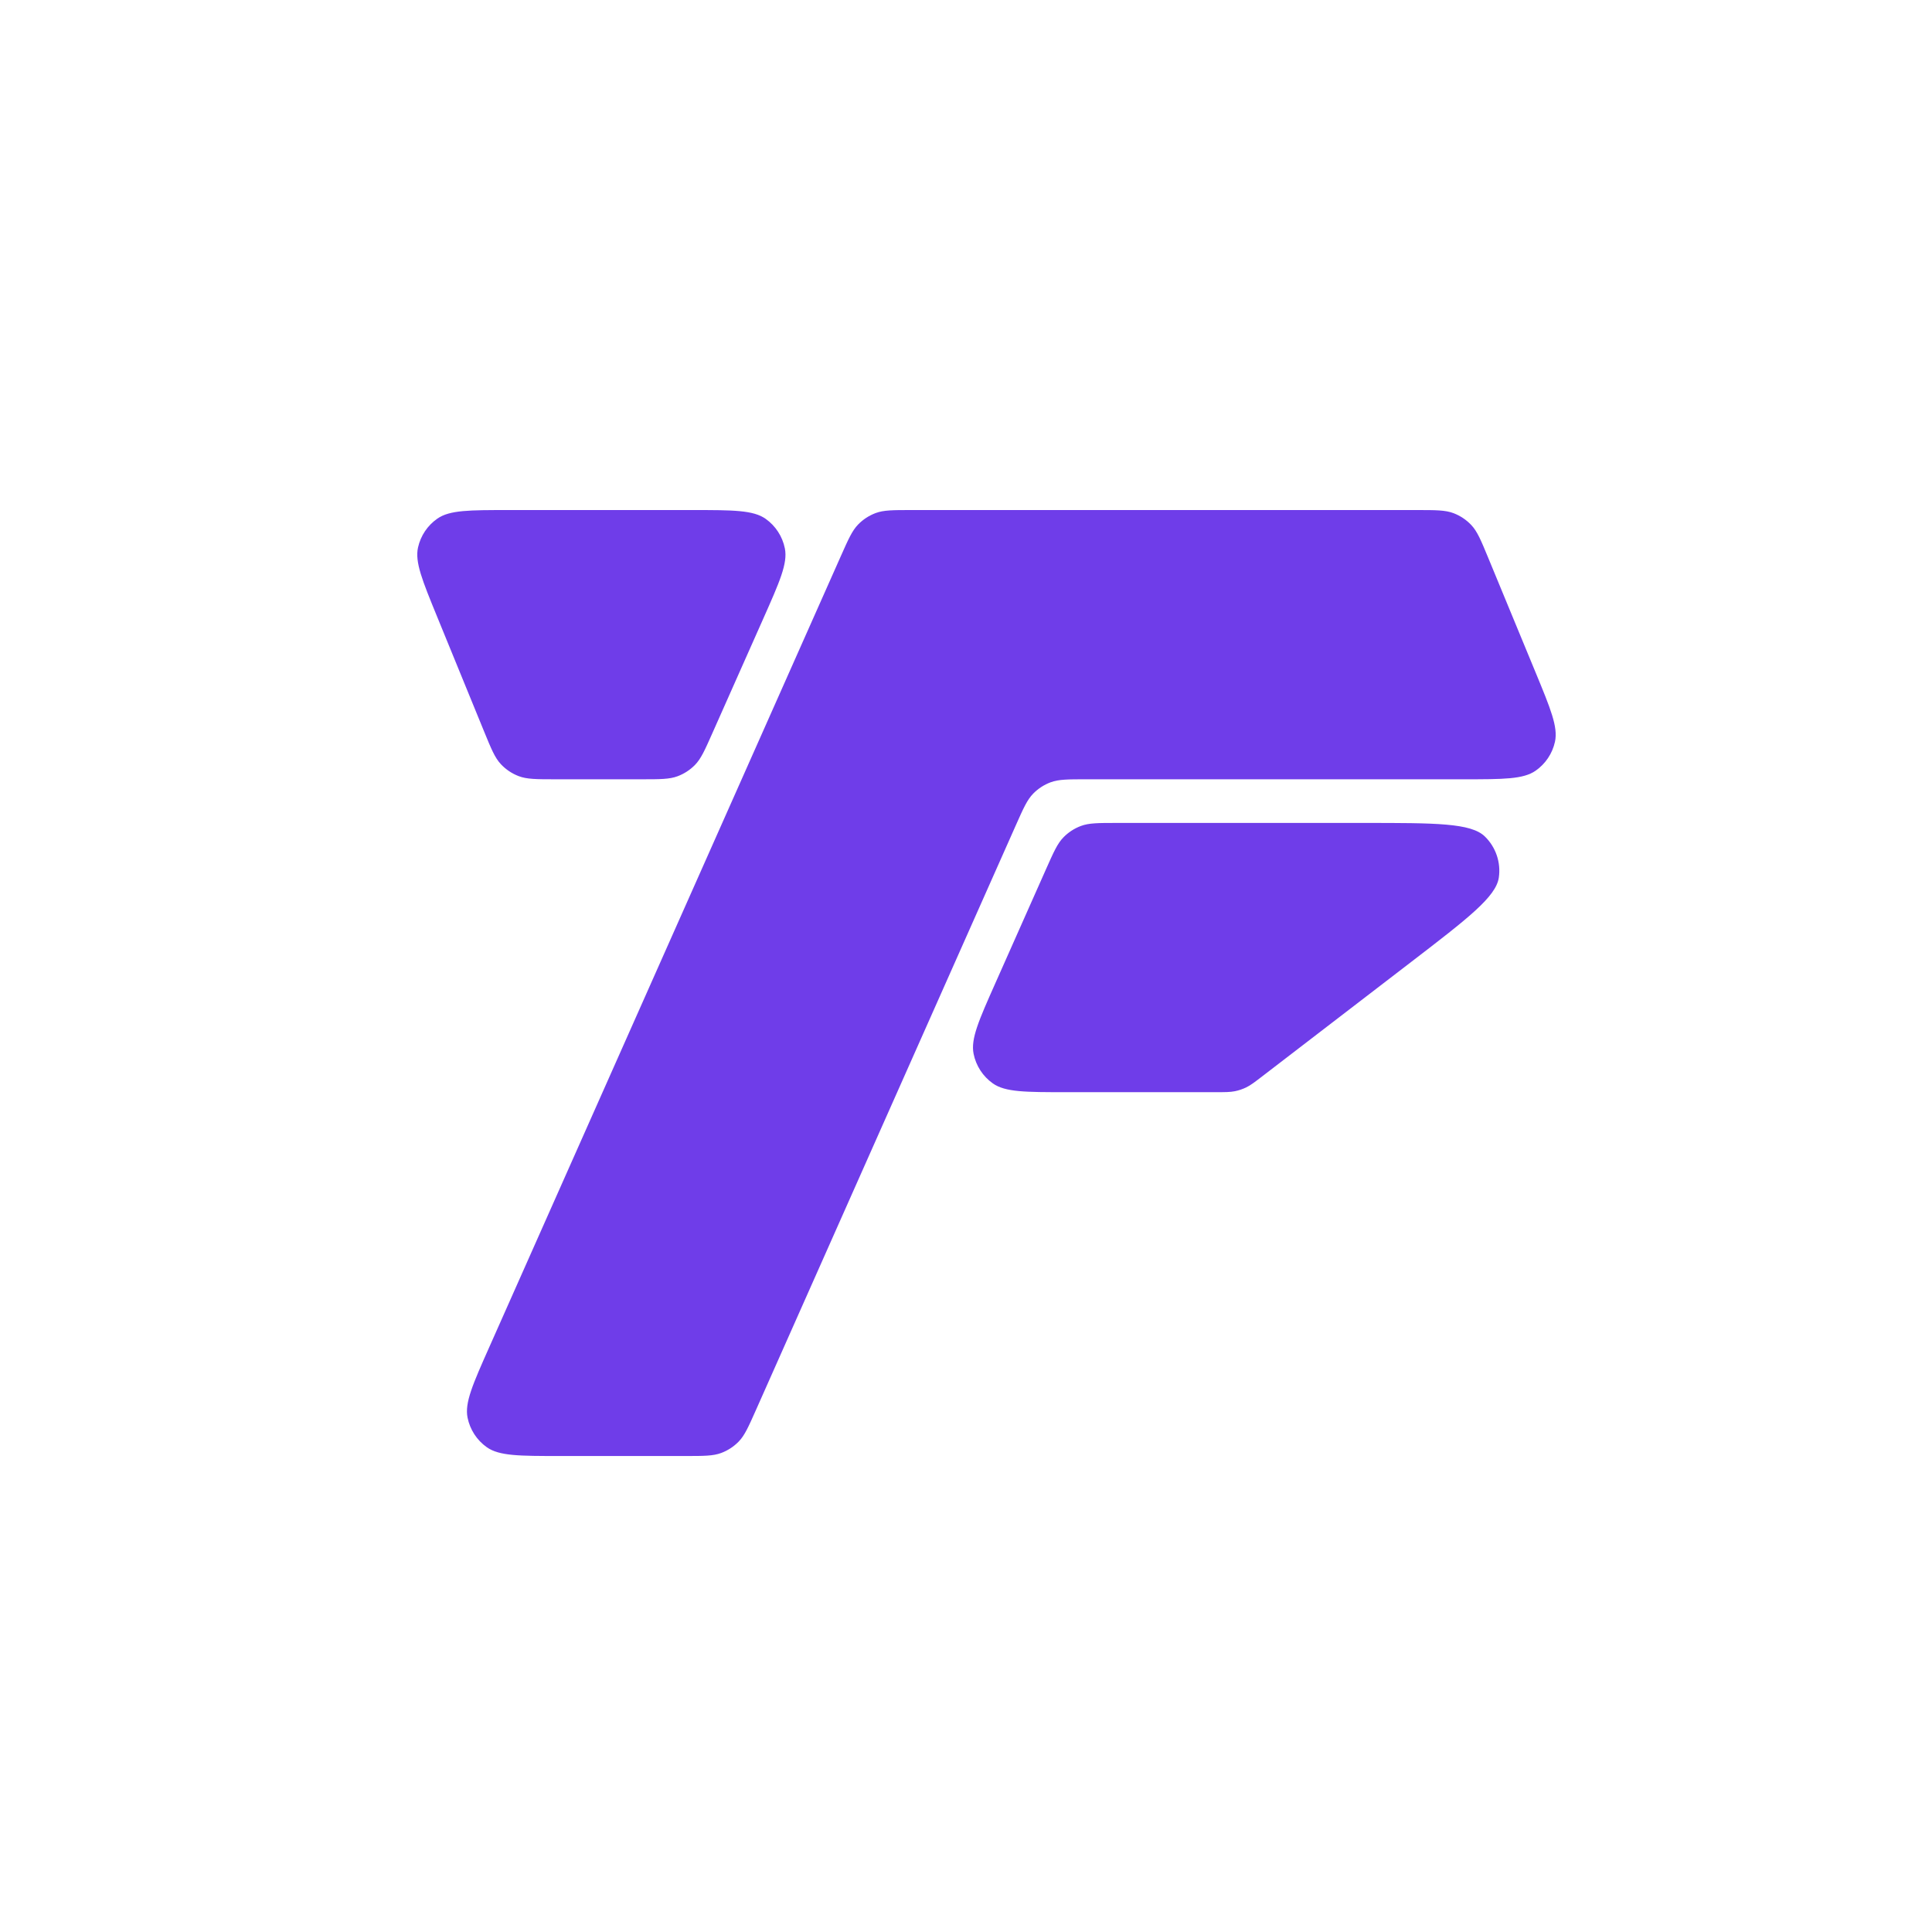
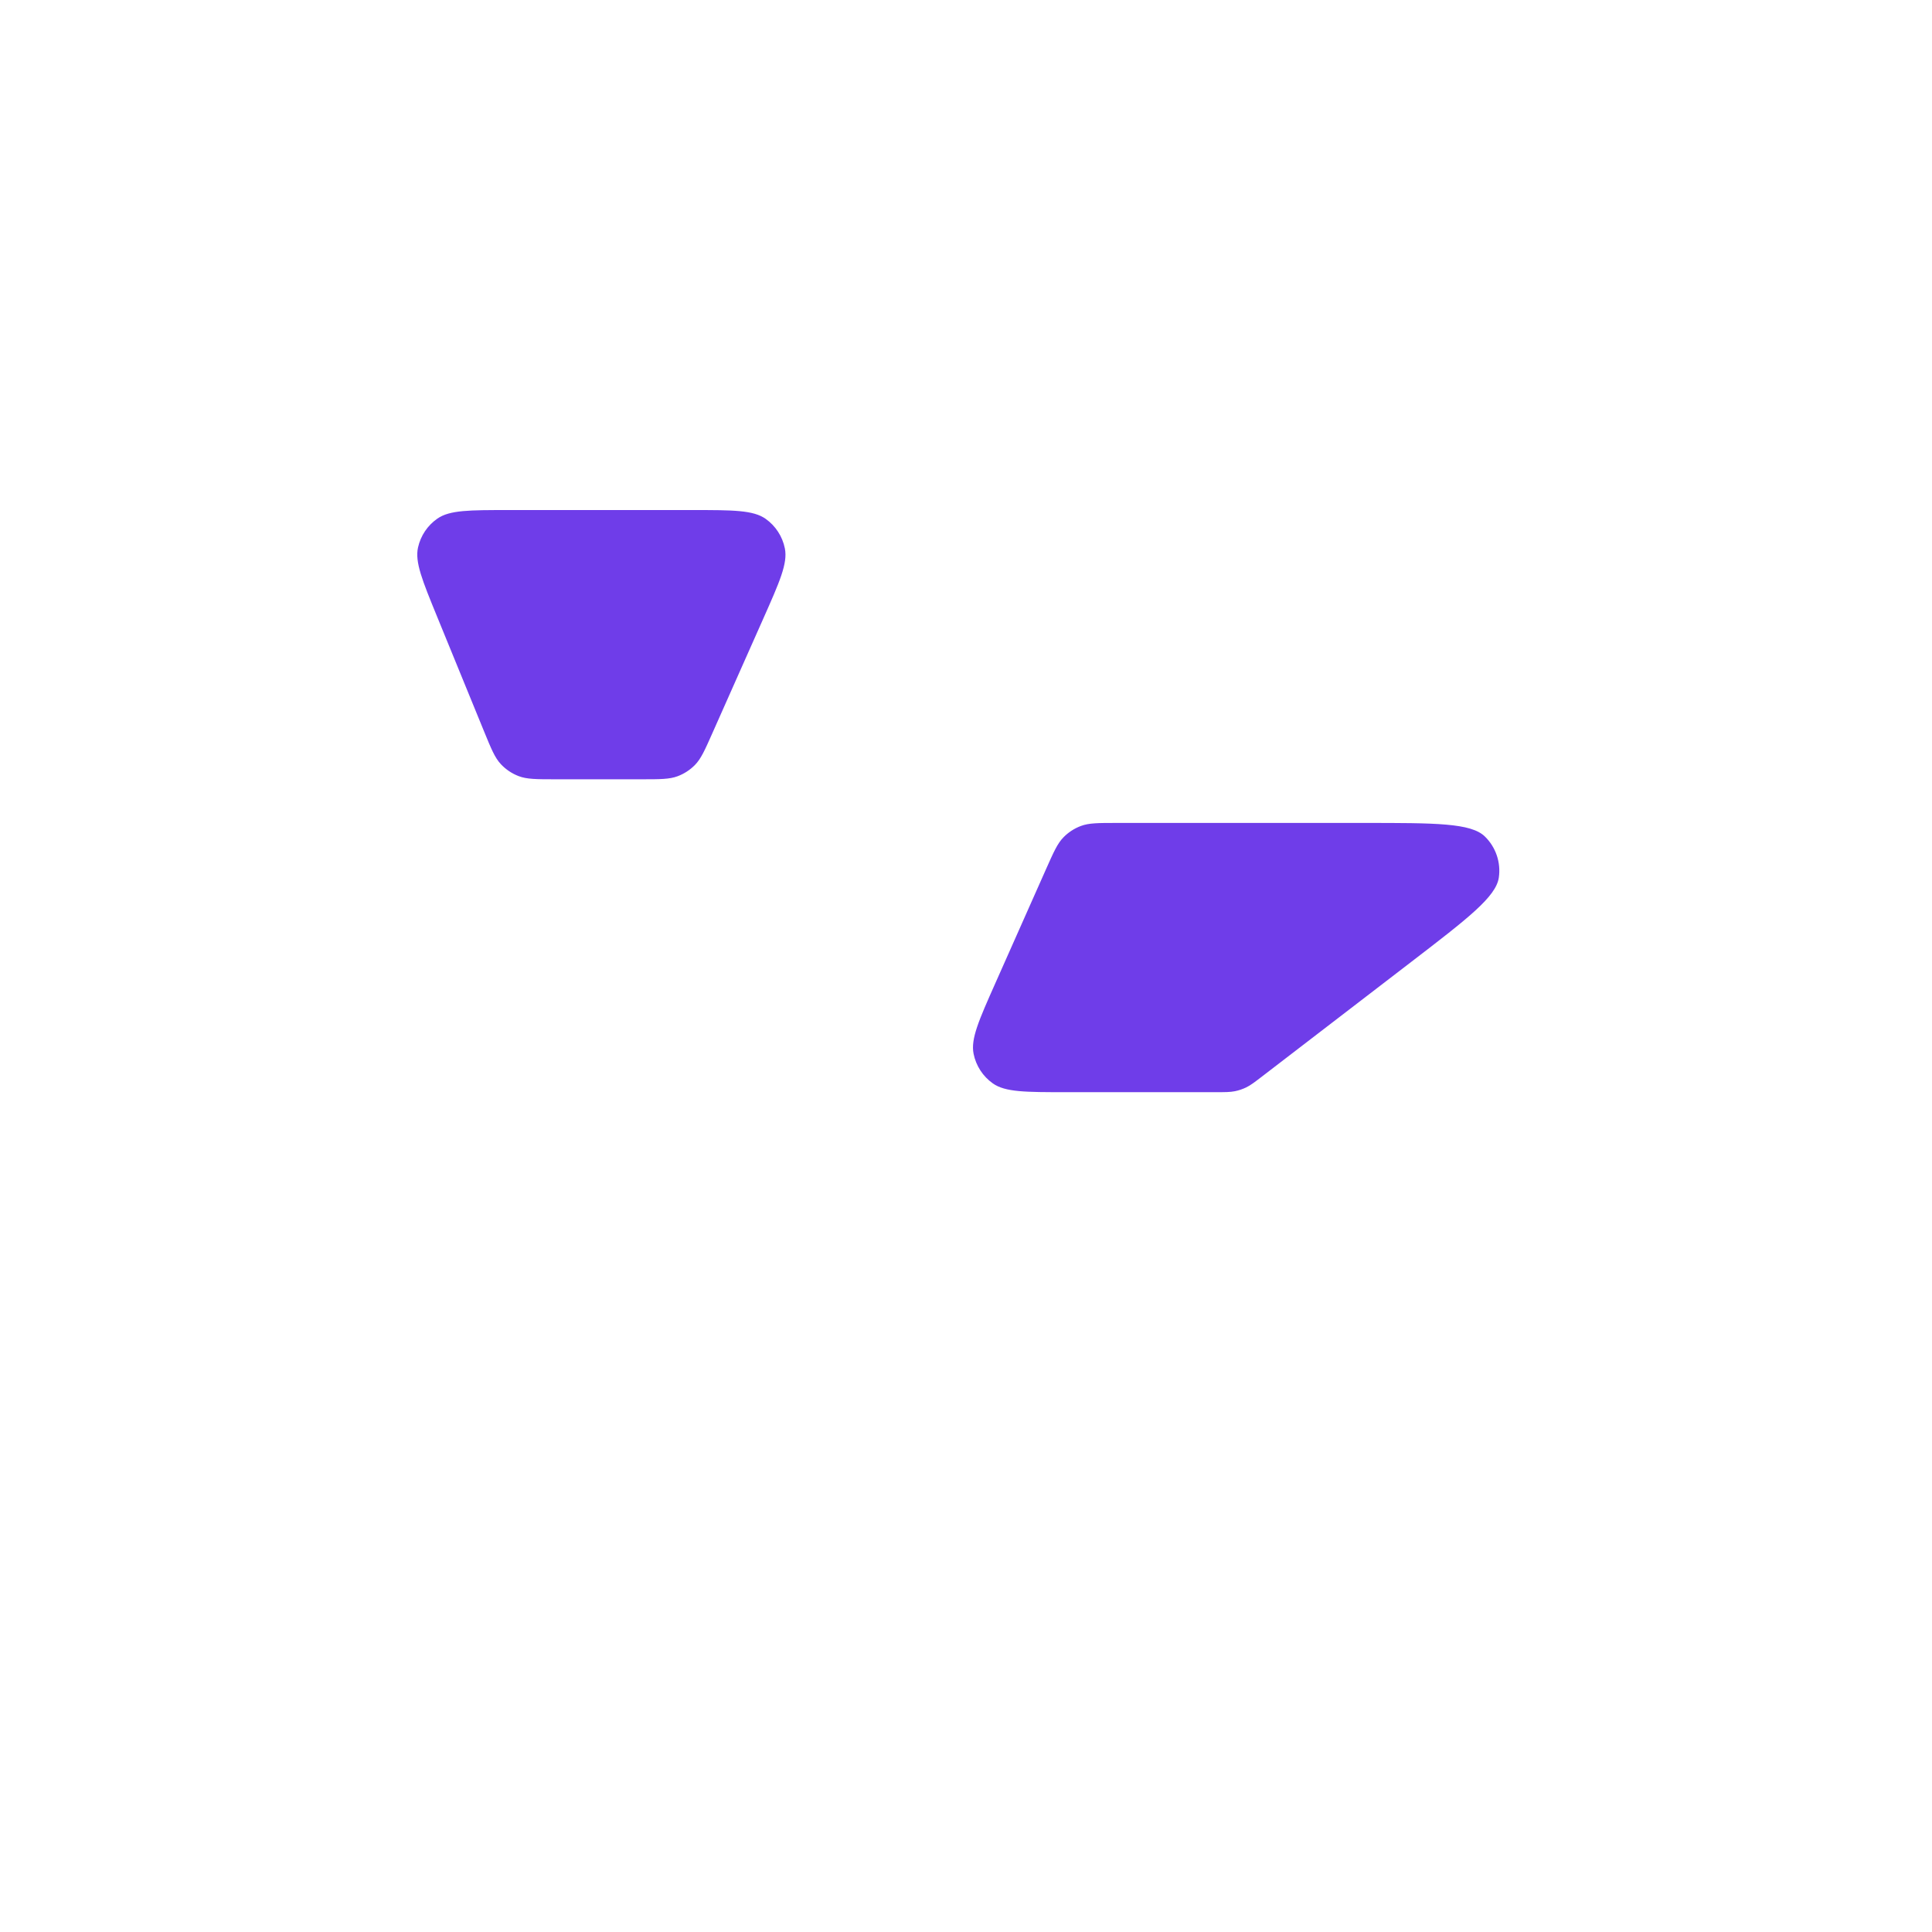
<svg xmlns="http://www.w3.org/2000/svg" width="250" height="250" viewBox="0 0 250 250" fill="none">
-   <path d="M117.962 66C115.557 66 114.354 66 113.308 66.39C112.46 66.707 111.691 67.207 111.056 67.854C110.275 68.651 109.786 69.75 108.81 71.948L63.309 174.324C61.179 179.116 60.114 181.513 60.502 183.443C60.813 184.988 61.702 186.357 62.988 187.268C64.594 188.407 67.217 188.407 72.461 188.407H88.666C91.071 188.407 92.273 188.407 93.319 188.016C94.168 187.699 94.937 187.2 95.572 186.553C96.353 185.756 96.841 184.657 97.818 182.459L131.45 106.787C132.427 104.589 132.915 103.49 133.697 102.693C134.331 102.046 135.1 101.546 135.949 101.229C136.995 100.839 138.198 100.839 140.603 100.839H189.443C194.558 100.839 197.115 100.839 198.708 99.729C199.984 98.841 200.878 97.504 201.212 95.985C201.629 94.089 200.652 91.725 198.699 86.998L192.579 72.19C191.636 69.907 191.164 68.765 190.379 67.935C189.742 67.261 188.962 66.74 188.096 66.408C187.029 66 185.794 66 183.323 66L117.962 66Z" fill="#6F3DE9" />
  <path d="M144.522 106.488C142.118 106.488 140.915 106.488 139.869 106.879C139.02 107.196 138.251 107.696 137.617 108.343C136.835 109.14 136.347 110.239 135.37 112.436L128.789 127.244C126.659 132.037 125.594 134.433 125.982 136.363C126.293 137.909 127.182 139.277 128.468 140.189C130.074 141.327 132.697 141.327 137.941 141.327H157.262C158.549 141.327 159.193 141.327 159.81 141.2C160.313 141.097 160.801 140.931 161.263 140.707C161.83 140.432 162.34 140.04 163.362 139.255L182.644 124.447C189.937 118.847 193.583 116.046 193.946 113.564C194.233 111.601 193.559 109.619 192.136 108.236C190.337 106.488 185.739 106.488 176.544 106.488H144.522Z" fill="#6F3DE9" />
  <path d="M89.602 66C94.846 66 97.469 66 99.075 67.138C100.361 68.05 101.25 69.418 101.561 70.964C101.949 72.894 100.884 75.29 98.754 80.083L92.172 94.891C91.196 97.089 90.707 98.188 89.926 98.985C89.291 99.632 88.522 100.131 87.674 100.448C86.628 100.839 85.425 100.839 83.02 100.839H71.896C69.417 100.839 68.177 100.839 67.108 100.428C66.239 100.095 65.458 99.57 64.82 98.893C64.035 98.058 63.566 96.911 62.627 94.616L56.567 79.808C54.637 75.09 53.671 72.731 54.092 70.84C54.429 69.324 55.324 67.992 56.599 67.106C58.189 66 60.739 66 65.837 66H89.602Z" fill="#6F3DE9" />
</svg>